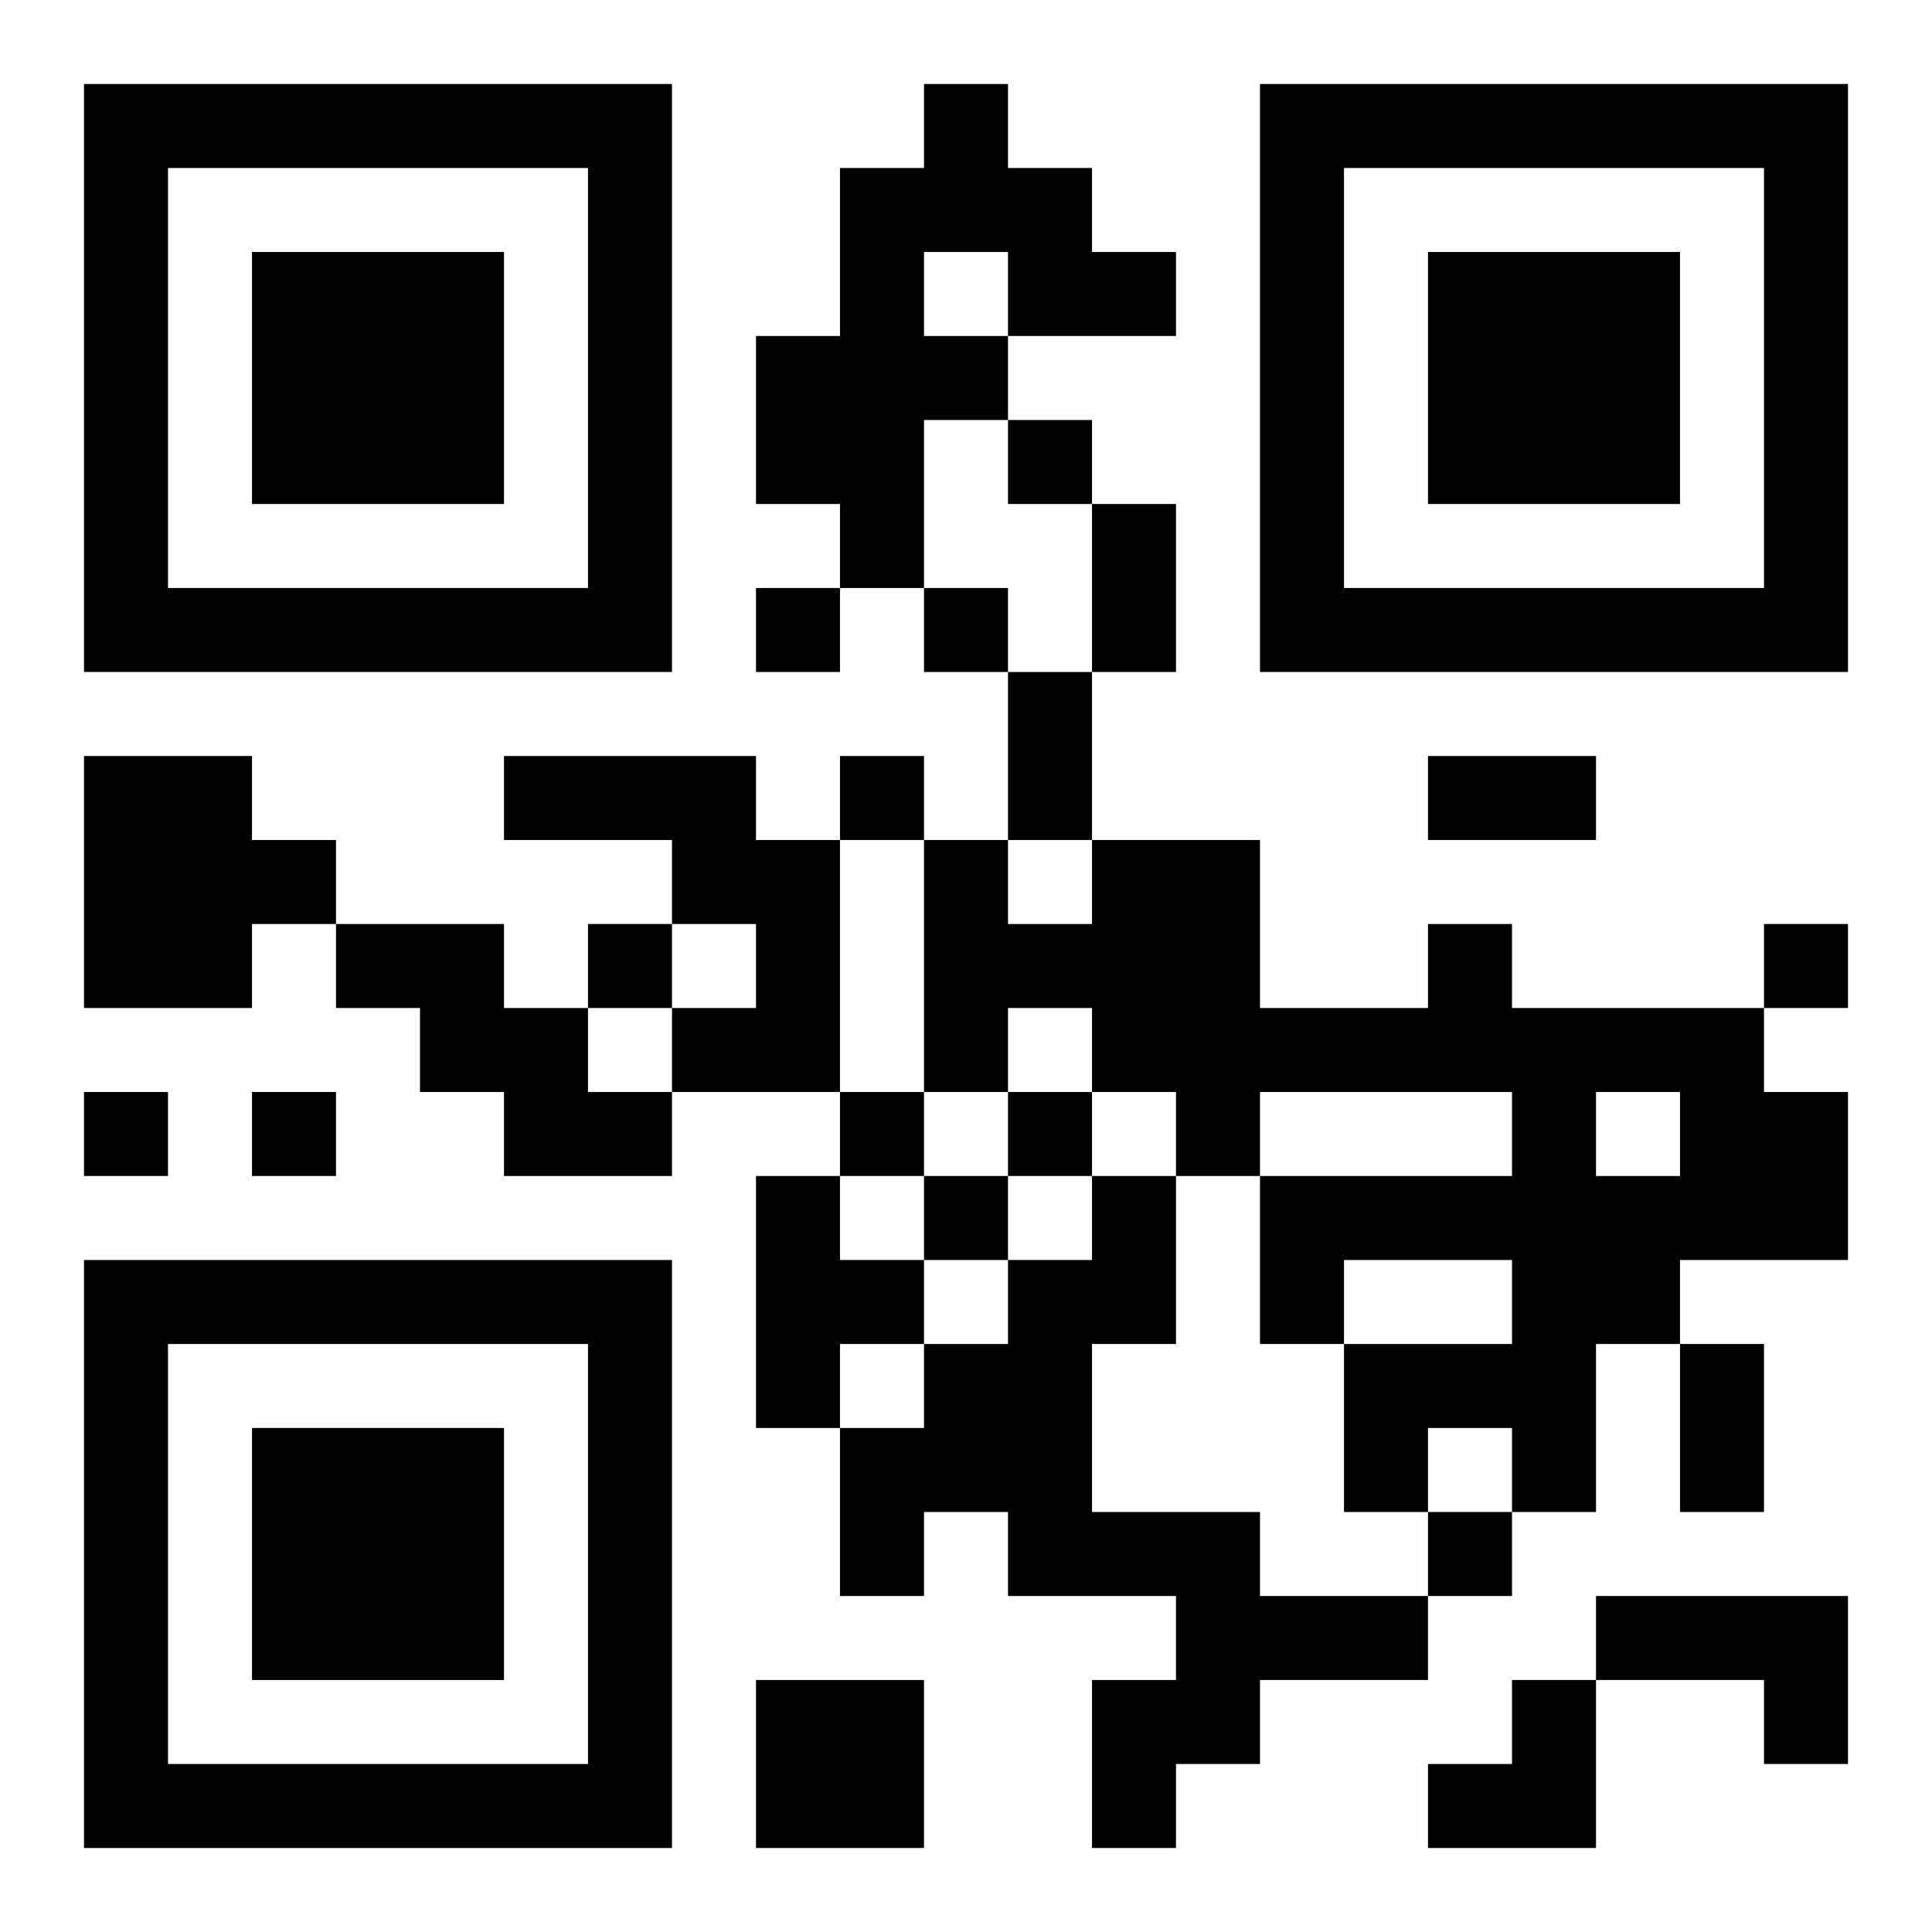
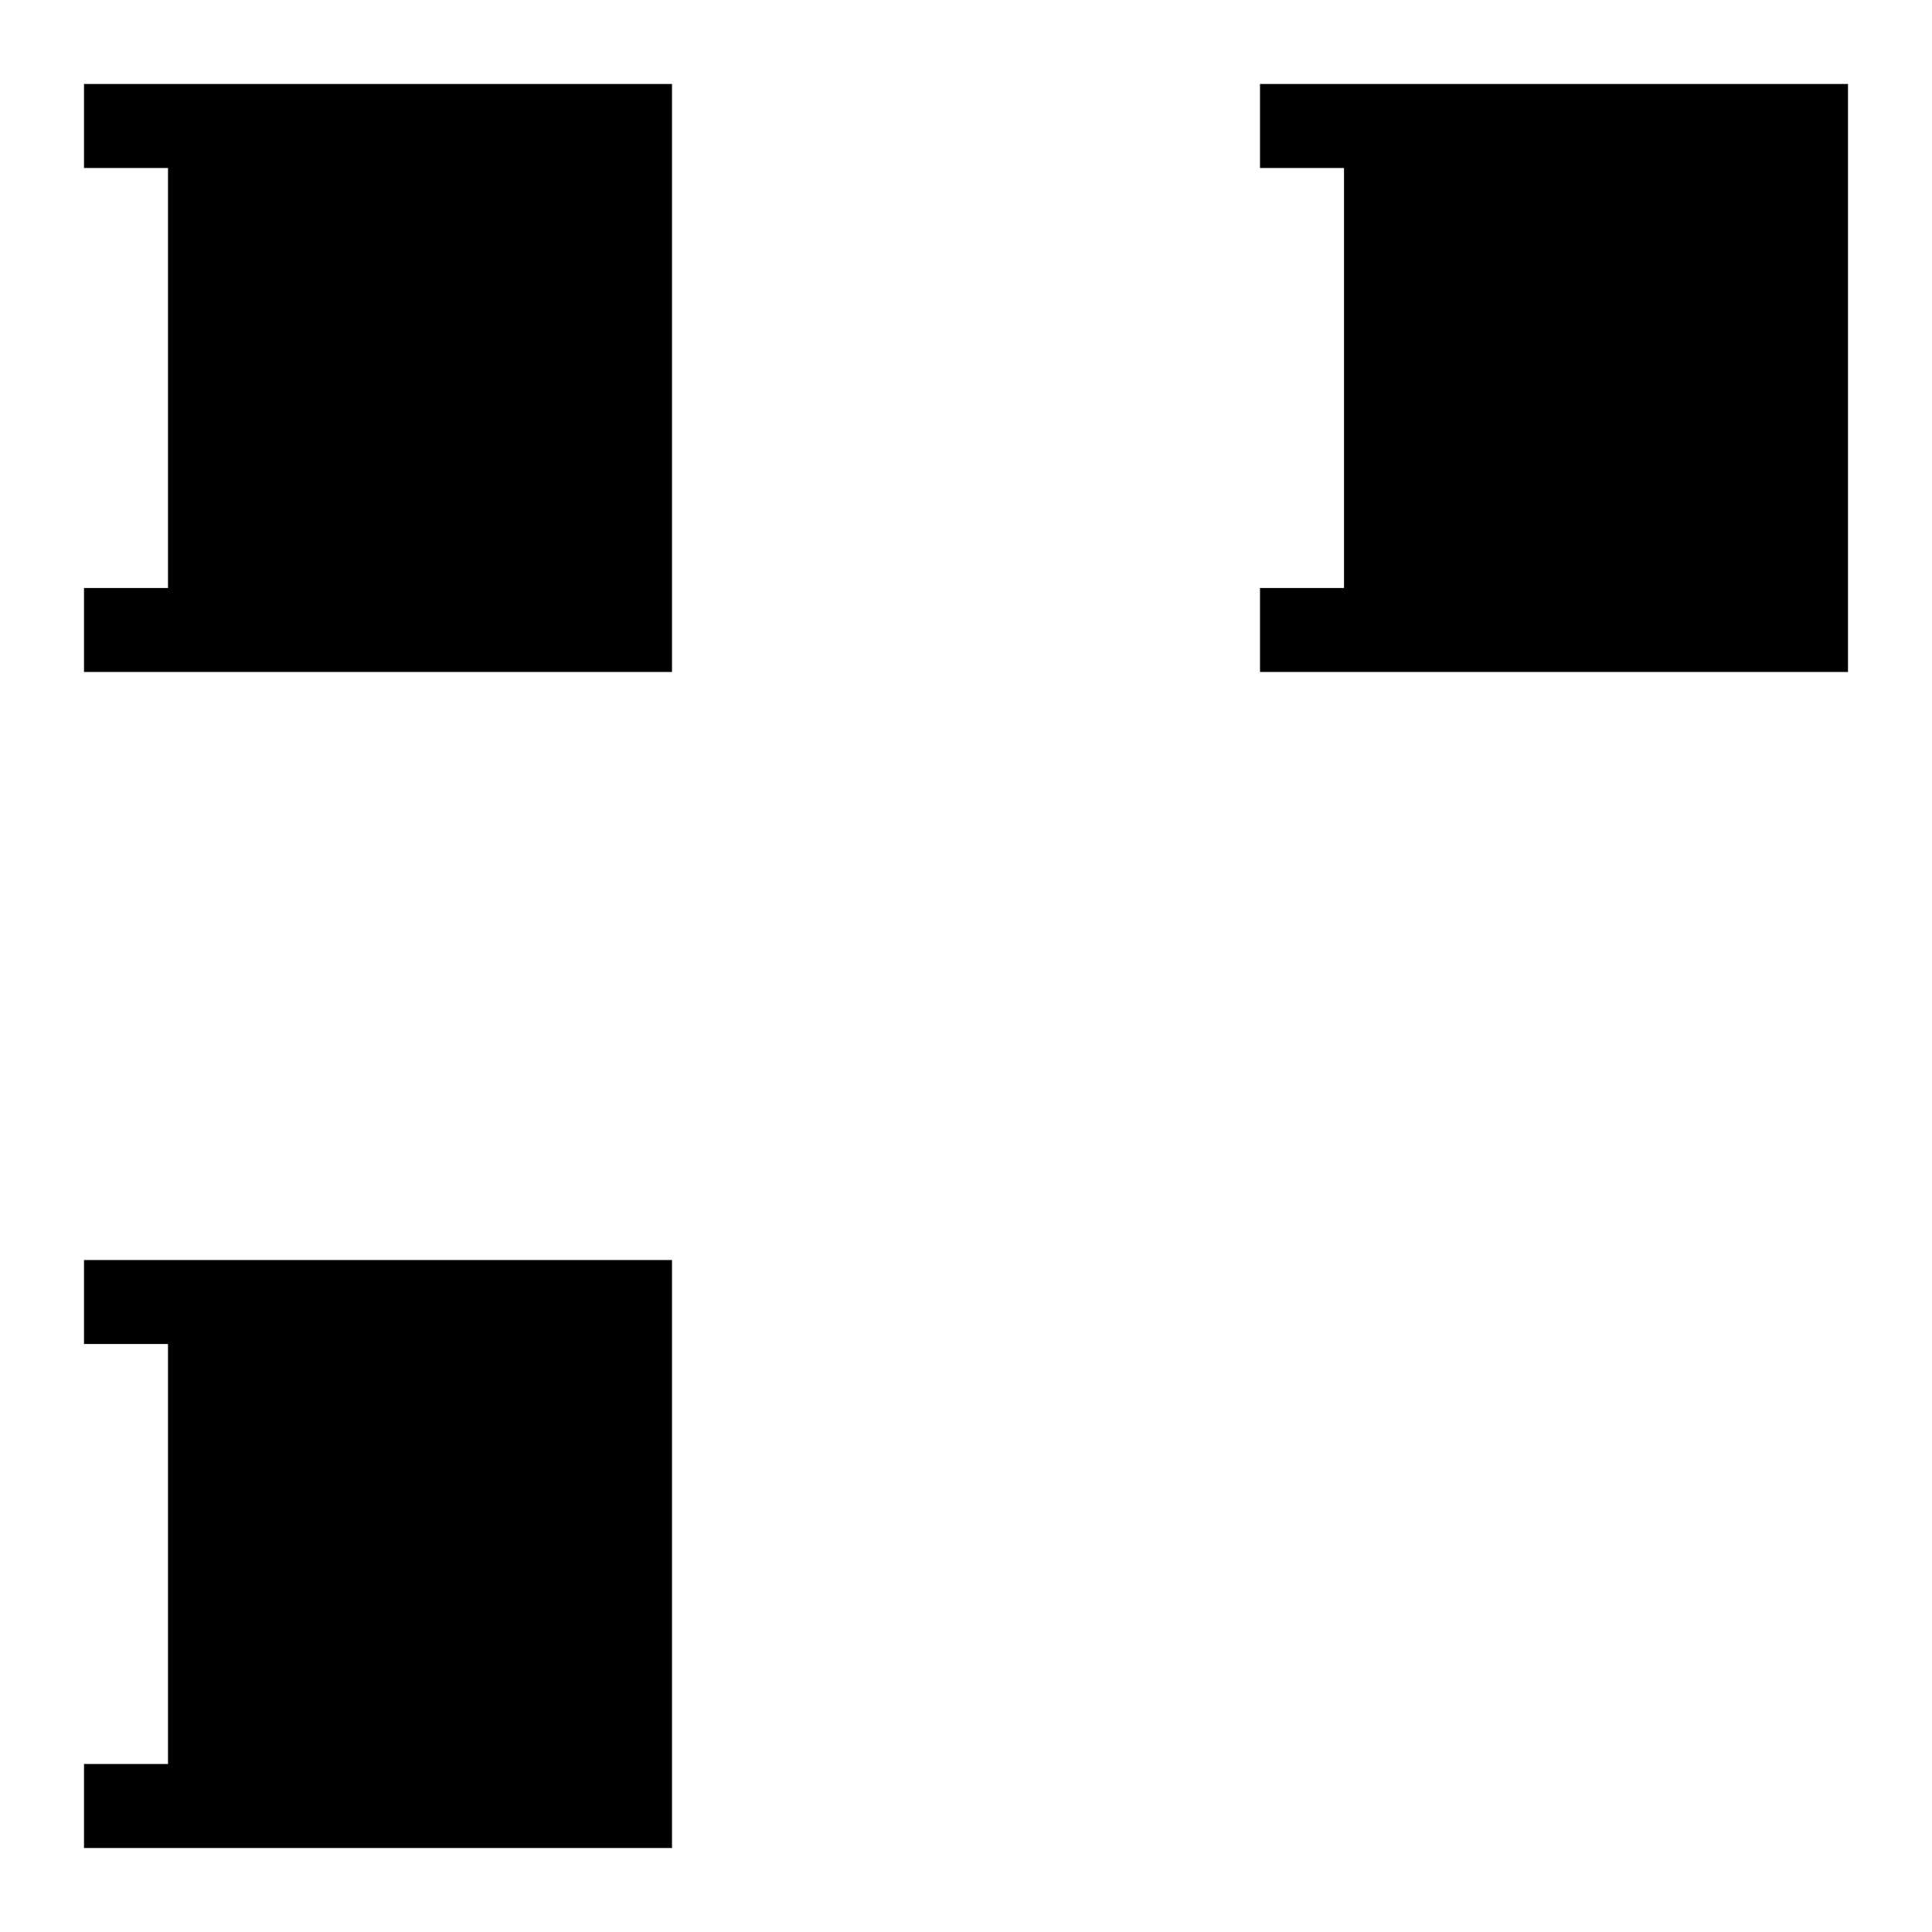
<svg xmlns="http://www.w3.org/2000/svg" xmlns:xlink="http://www.w3.org/1999/xlink" width="250" height="250" baseProfile="full" version="1.1" viewBox="-1 -1 23 23">
  <symbol id="a">
-     <path d="m0 7v7h7v-7h-7zm1 1h5v5h-5v-5zm1 1v3h3v-3h-3z" />
+     <path d="m0 7v7h7v-7h-7zm1 1v5h-5v-5zm1 1v3h3v-3h-3z" />
  </symbol>
  <use y="-7" xlink:href="#a" />
  <use y="7" xlink:href="#a" />
  <use x="14" y="-7" xlink:href="#a" />
-   <path d="m10 0h1v1h1v1h1v1h-2v1h-1v2h-1v-1h-1v-2h1v-2h1v-1m0 2v1h1v-1h-1m-10 6h2v1h1v1h-1v1h-2v-3m5 0h3v1h1v3h-2v-1h1v-1h-1v-1h-2v-1m-2 2h2v1h1v1h1v1h-2v-1h-1v-1h-1v-1m13 0h1v1h3v1h1v2h-2v1h-1v2h-1v-1h-1v1h-1v-2h2v-1h-2v1h-1v-2h3v-1h-3v1h-1v-1h-1v-1h-1v1h-1v-3h1v1h1v-1h2v2h2v-1m2 2v1h1v-1h-1m-10 1h1v1h1v1h-1v1h-1v-3m4 0h1v2h-1v2h2v1h2v1h-2v1h-1v1h-1v-2h1v-1h-2v-1h-1v1h-1v-2h1v-1h1v-1h1v-1m6 5h3v2h-1v-1h-2v-1m-10 1h2v2h-2v-2m3-15v1h1v-1h-1m-3 2v1h1v-1h-1m2 0v1h1v-1h-1m-1 2v1h1v-1h-1m-3 2v1h1v-1h-1m14 0v1h1v-1h-1m-20 2v1h1v-1h-1m2 0v1h1v-1h-1m7 0v1h1v-1h-1m2 0v1h1v-1h-1m-1 1v1h1v-1h-1m6 4v1h1v-1h-1m-4-12h1v2h-1v-2m-1 2h1v2h-1v-2m5 1h2v1h-2v-1m3 7h1v2h-1v-2m-3 4m1 0h1v2h-2v-1h1z" />
</svg>